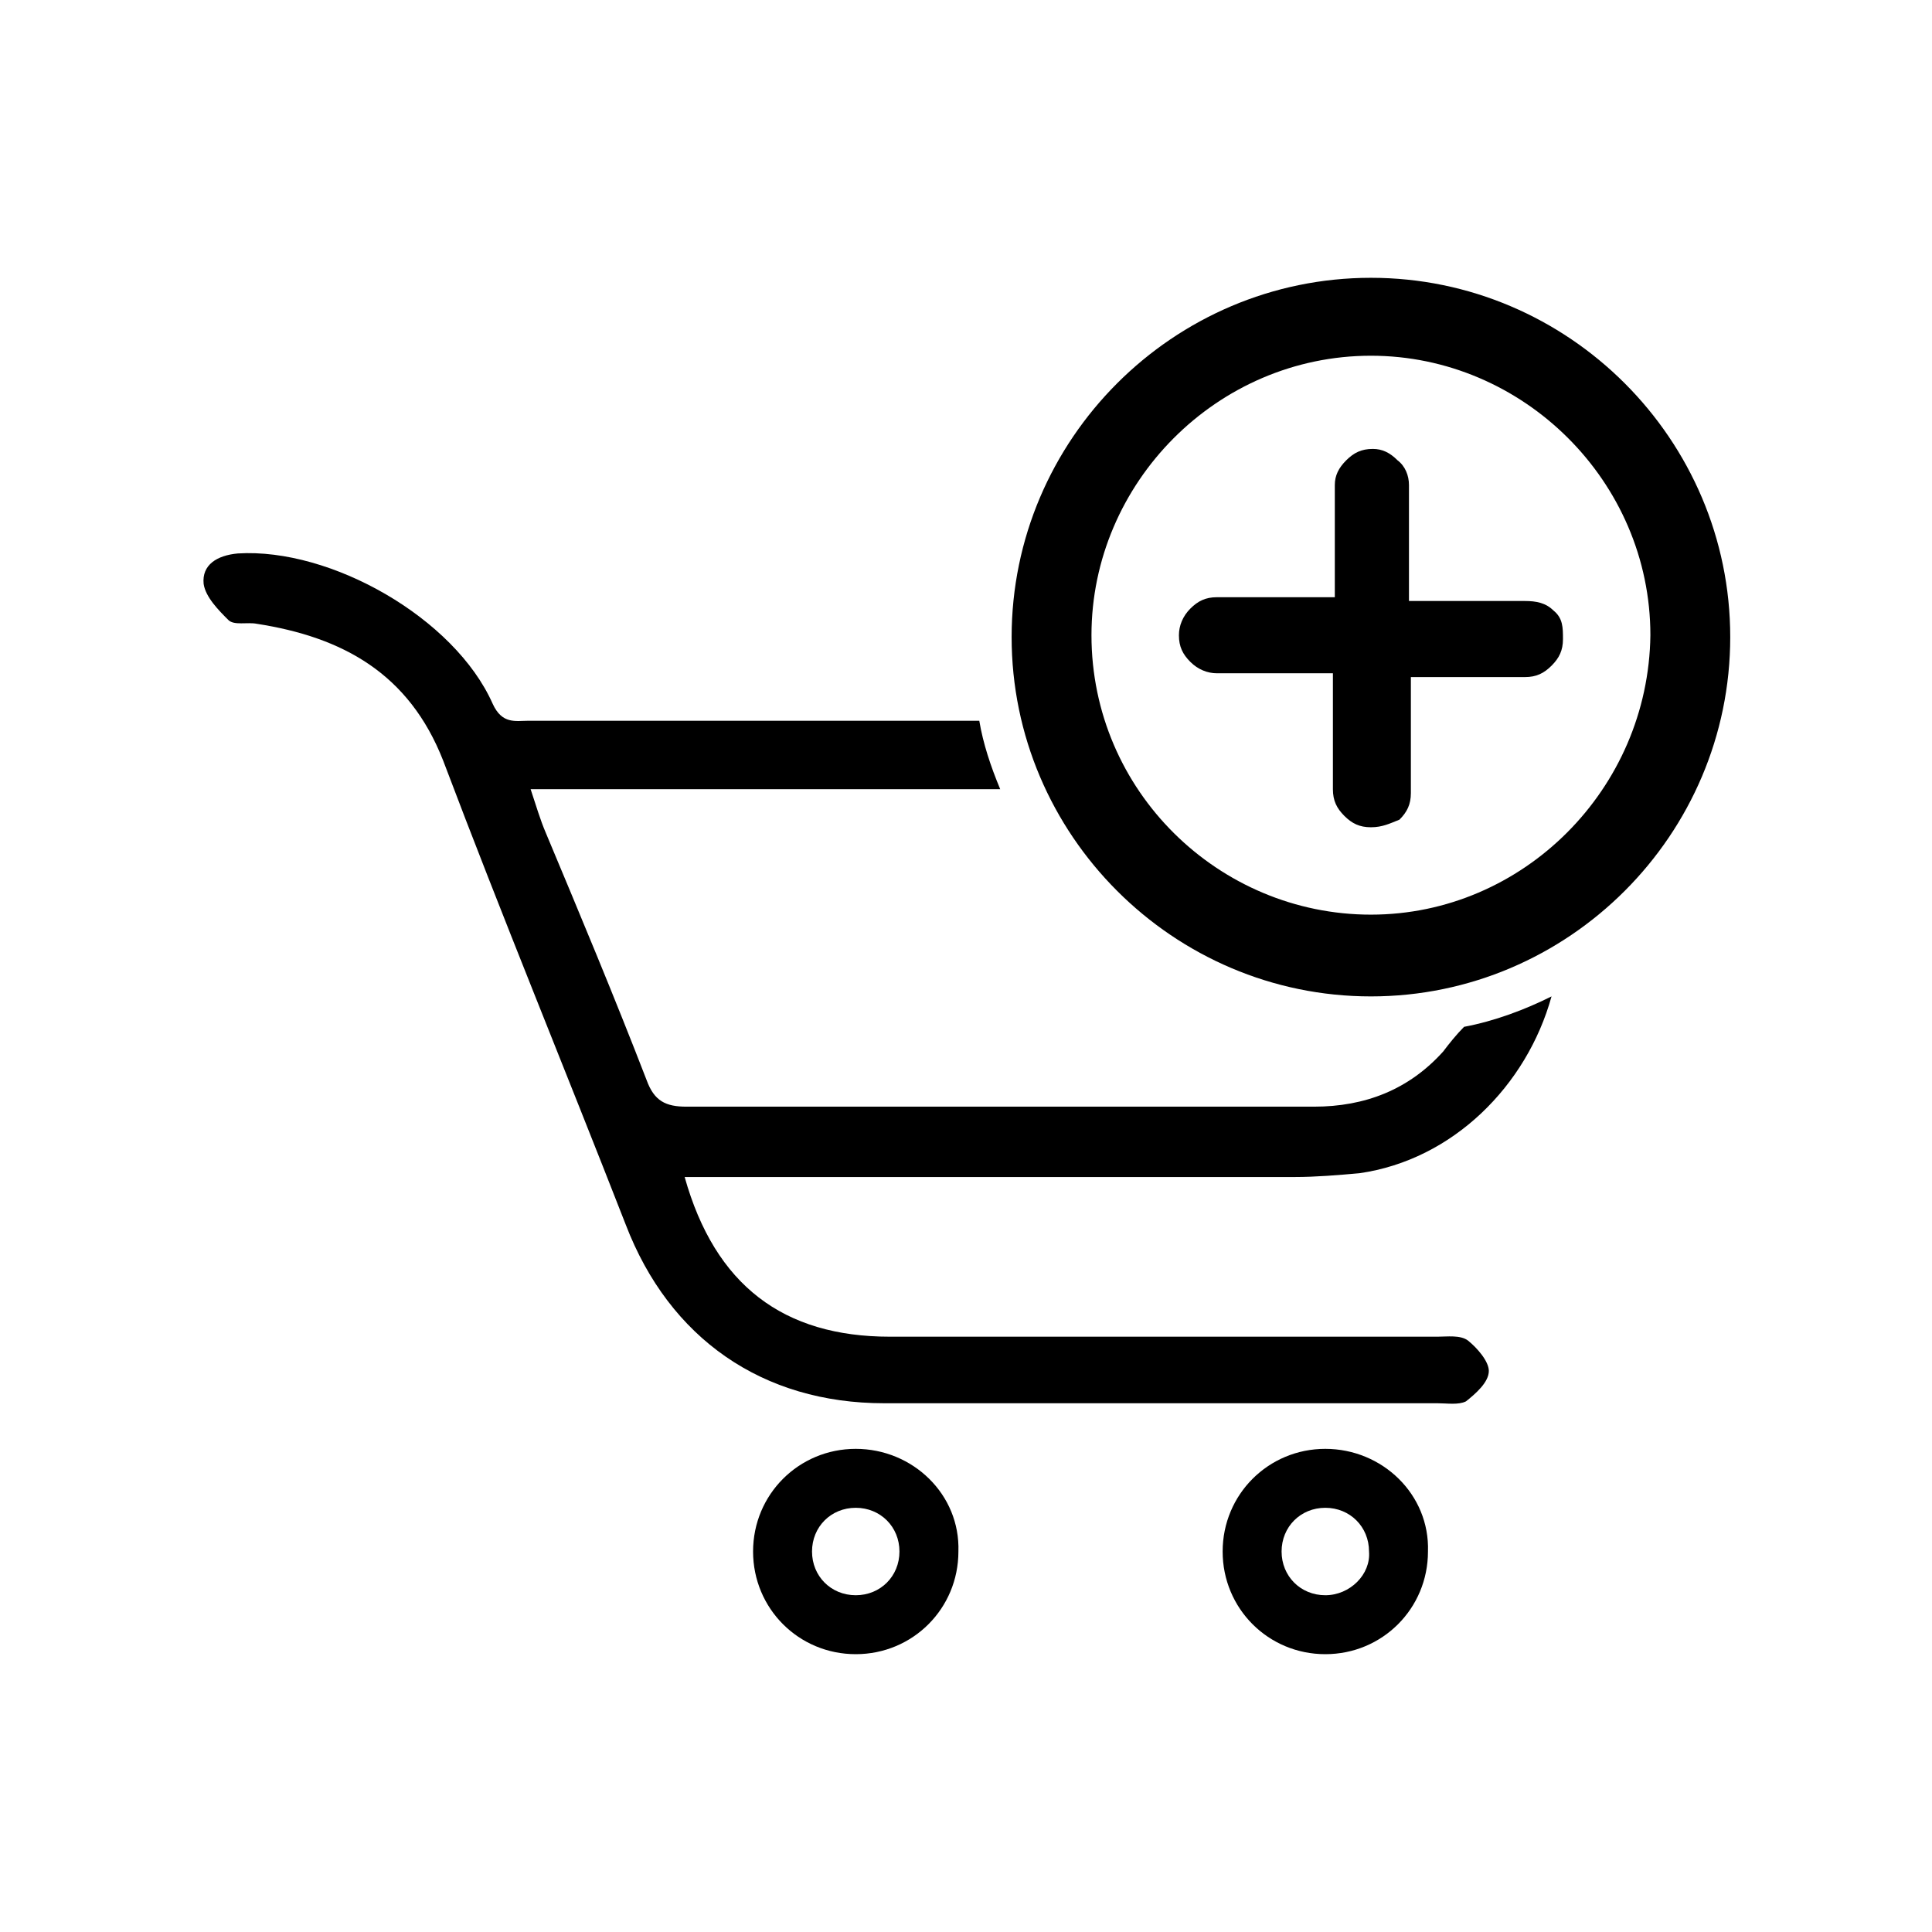
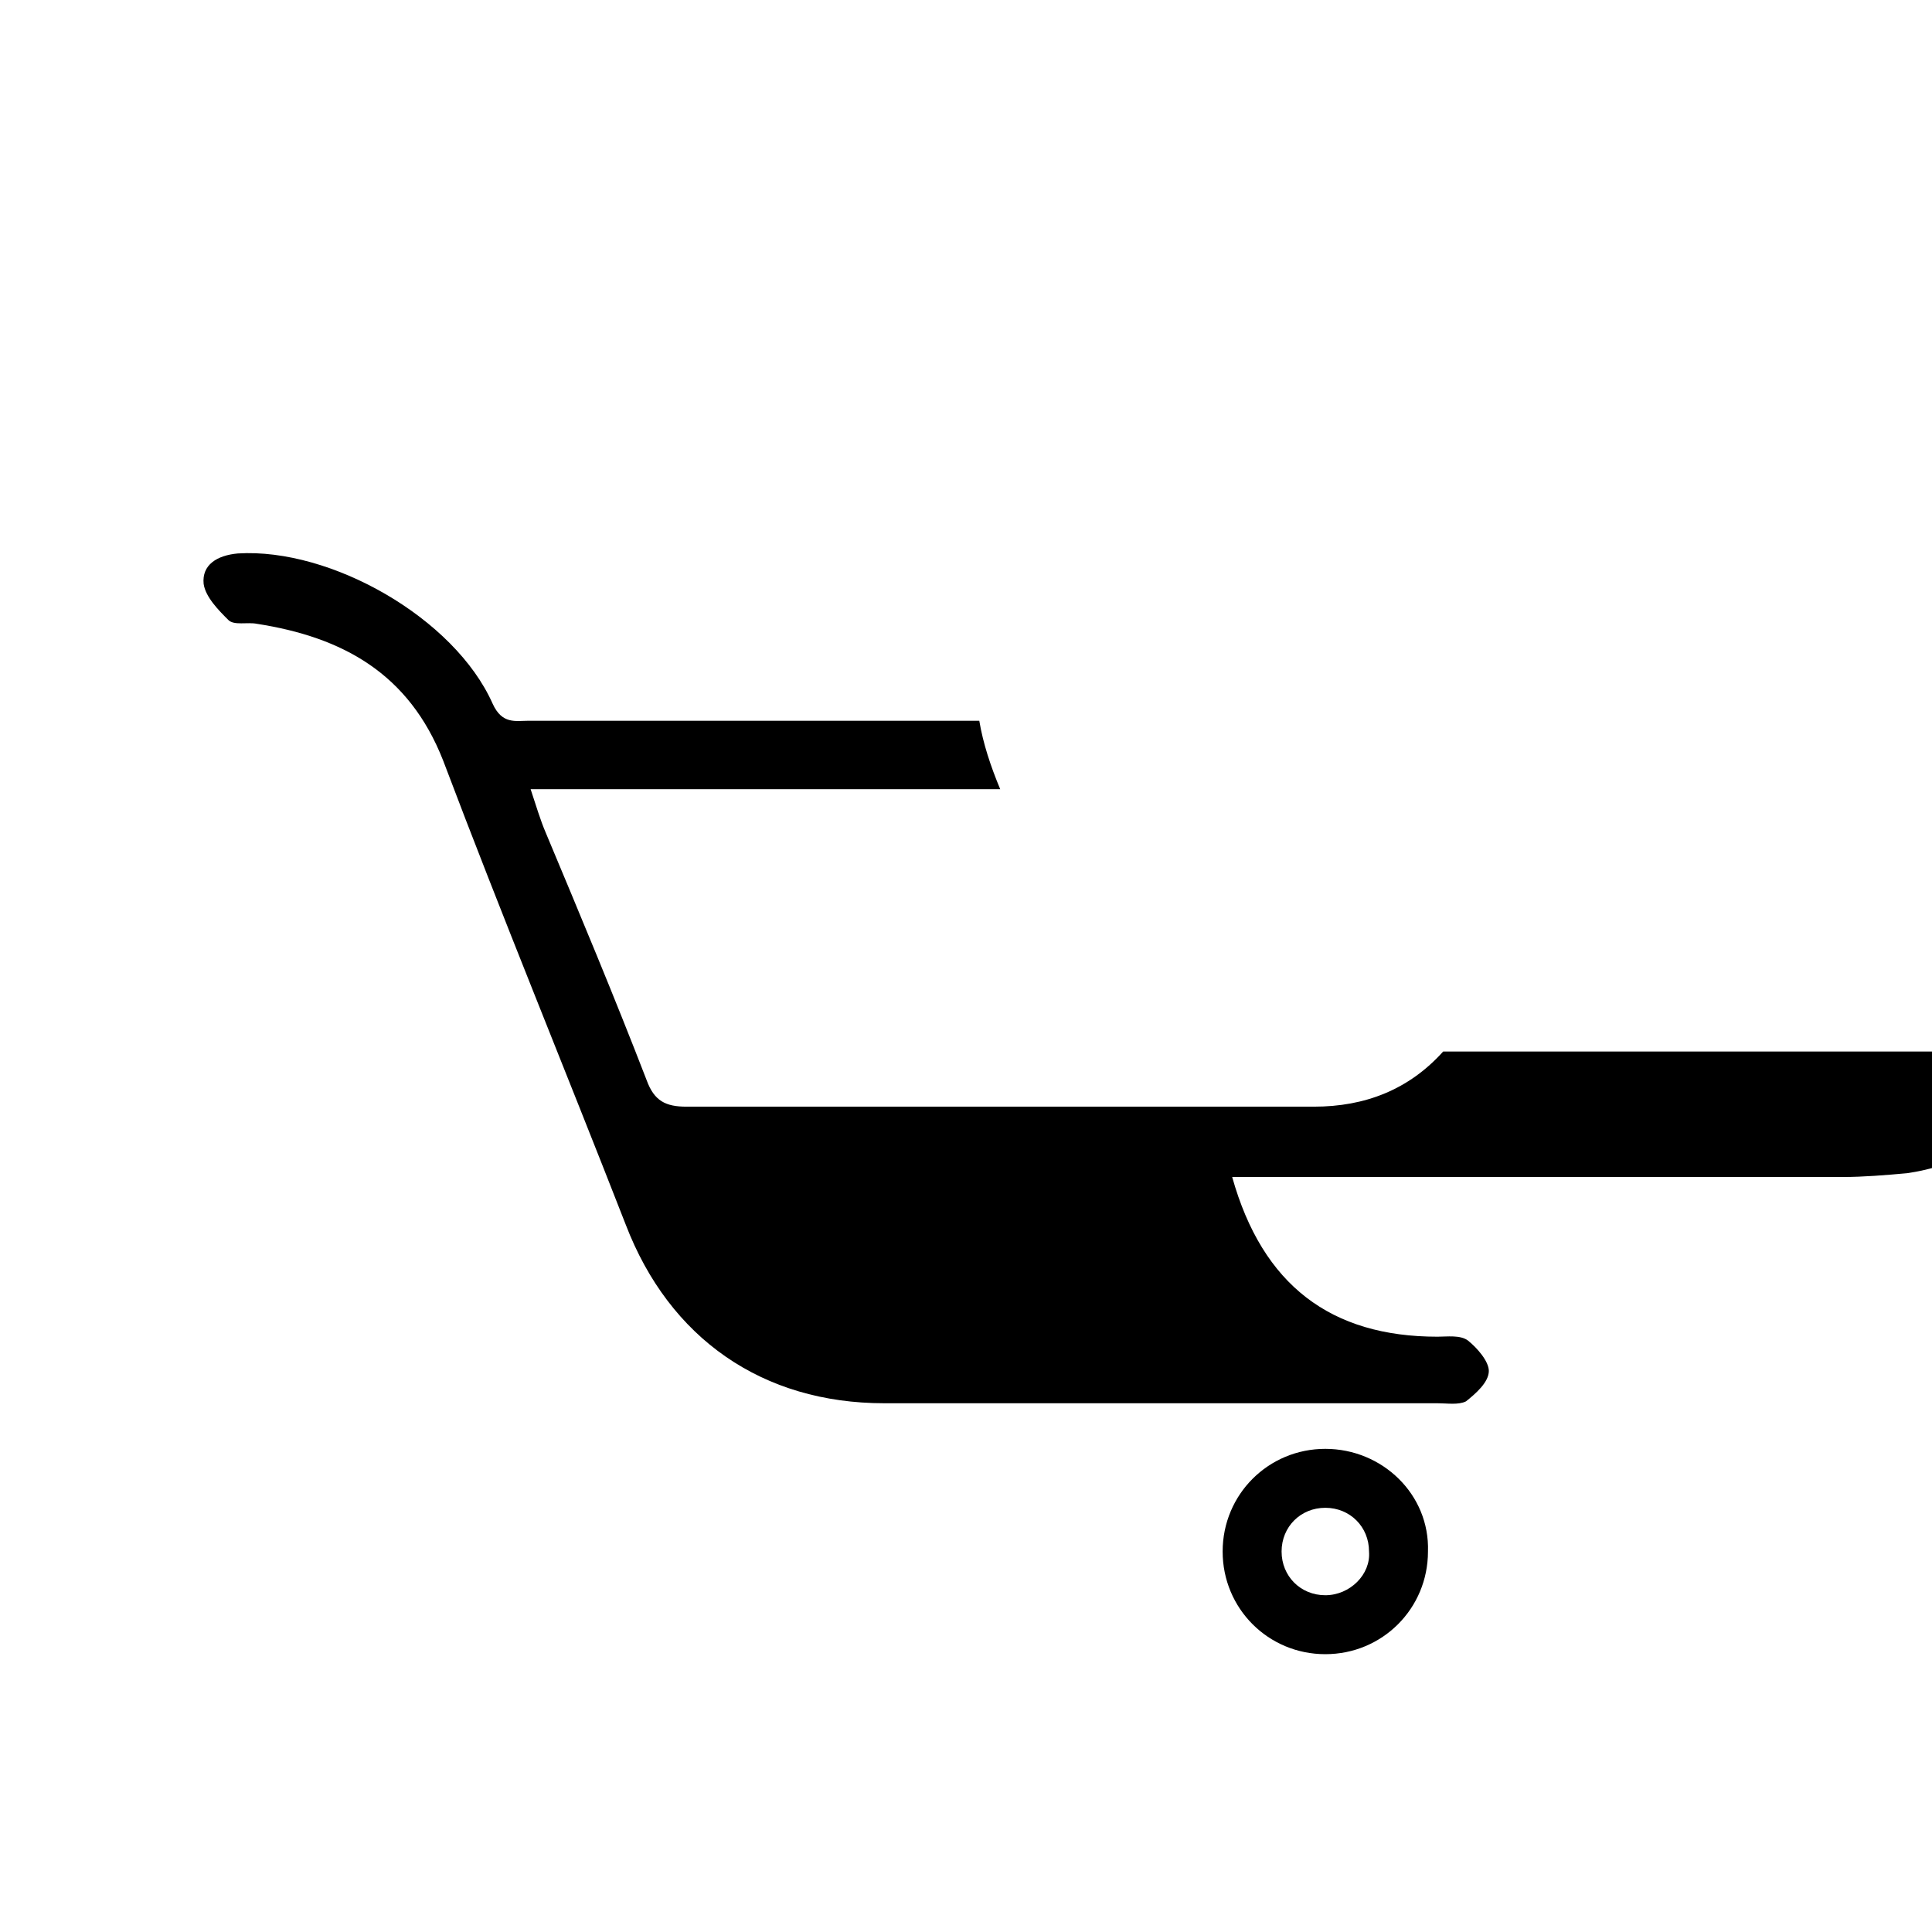
<svg xmlns="http://www.w3.org/2000/svg" fill="#000000" width="800px" height="800px" version="1.1" viewBox="144 144 512 512">
  <g>
-     <path d="m370.78 527.96c-15.113 0-27.207 12.09-27.207 27.207 0 15.113 12.09 27.207 27.207 27.207 15.113 0 27.207-12.09 27.207-27.207 0.504-15.113-12.094-27.207-27.207-27.207zm0 38.793c-6.551 0-11.586-5.039-11.586-11.586 0-6.551 5.039-11.586 11.586-11.586 6.551 0 11.586 5.039 11.586 11.586 0 6.551-5.035 11.586-11.586 11.586z" />
    <path d="m495.22 527.96c-15.113 0-27.207 12.09-27.207 27.207 0 15.113 12.09 27.207 27.207 27.207 15.113 0 27.207-12.09 27.207-27.207 0.504-15.113-12.094-27.207-27.207-27.207zm0 38.793c-6.551 0-11.586-5.039-11.586-11.586 0-6.551 5.039-11.586 11.586-11.586 6.551 0 11.586 5.039 11.586 11.586 0.504 6.047-5.035 11.586-11.586 11.586z" />
-     <path d="m526.45 422.67c-9.07 10.078-20.656 14.609-34.258 14.609h-166.26c-5.543 0-8.566-1.512-10.578-7.055-8.566-22.168-17.633-43.832-26.703-65.496-1.512-3.527-2.519-7.055-4.031-11.586h14.105 110.34c-2.519-6.047-4.535-12.09-5.543-18.137h-119.4c-3.527 0-7.055 1.008-9.574-4.535-10.078-22.672-42.824-41.312-67.512-39.801-5.543 0.504-9.574 3.023-9.07 8.062 0.504 3.527 4.031 7.055 6.551 9.574 1.512 1.512 5.039 0.504 7.559 1.008 22.672 3.527 40.305 13.098 49.375 36.273 15.617 41.312 32.242 81.617 48.367 122.93 11.586 30.23 36.273 47.359 68.52 47.359h146.61c2.519 0 5.543 0.504 7.559-0.504 2.519-2.016 6.047-5.039 6.047-8.062 0-2.519-3.023-6.047-5.543-8.062-2.016-1.512-5.543-1.008-8.062-1.008h-145.1c-28.215 0-46.352-13.602-54.41-42.32h13.602 148.12c5.543 0 11.586-0.504 17.129-1.008 24.688-3.527 44.336-23.176 50.883-46.855-7.055 3.527-15.113 6.551-23.176 8.062-2.016 2.016-4.031 4.535-5.543 6.551z" />
-     <path d="m507.31 217.62c-52.395 0-95.219 42.824-95.219 95.219 0 52.395 42.824 95.219 95.219 95.219 52.395 0 95.219-42.824 95.219-95.219 0.004-52.398-42.82-95.219-95.219-95.219zm0 168.77c-40.305 0-74.059-32.746-74.059-74.059 0-40.305 33.25-74.059 74.059-74.059 40.305 0 74.059 33.25 74.059 74.059-0.5 40.809-33.754 74.059-74.059 74.059z" />
-     <path d="m555.68 305.79c-2.016-2.016-4.535-2.519-7.559-2.519h-30.73v-30.73c0-2.519-1.008-5.039-3.023-6.551-2.016-2.016-4.031-3.023-6.551-3.023-3.023 0-5.039 1.008-7.055 3.023-2.016 2.016-3.023 4.031-3.023 6.551v29.727h-31.234c-3.023 0-5.039 1.008-7.055 3.023-2.016 2.016-3.023 4.535-3.023 7.055 0 3.023 1.008 5.039 3.023 7.055 2.016 2.016 4.535 3.023 7.055 3.023h30.73v30.73c0 3.023 1.008 5.039 3.023 7.055s4.031 3.023 7.055 3.023c3.023 0 5.039-1.008 7.559-2.016 2.016-2.016 3.023-4.031 3.023-7.055v-30.73h30.23c3.023 0 5.039-1.008 7.055-3.023s3.023-4.031 3.023-7.055c-0.004-3.027-0.004-5.547-2.523-7.562z" />
+     <path d="m526.45 422.67c-9.07 10.078-20.656 14.609-34.258 14.609h-166.26c-5.543 0-8.566-1.512-10.578-7.055-8.566-22.168-17.633-43.832-26.703-65.496-1.512-3.527-2.519-7.055-4.031-11.586h14.105 110.34c-2.519-6.047-4.535-12.09-5.543-18.137h-119.4c-3.527 0-7.055 1.008-9.574-4.535-10.078-22.672-42.824-41.312-67.512-39.801-5.543 0.504-9.574 3.023-9.07 8.062 0.504 3.527 4.031 7.055 6.551 9.574 1.512 1.512 5.039 0.504 7.559 1.008 22.672 3.527 40.305 13.098 49.375 36.273 15.617 41.312 32.242 81.617 48.367 122.93 11.586 30.23 36.273 47.359 68.52 47.359h146.61c2.519 0 5.543 0.504 7.559-0.504 2.519-2.016 6.047-5.039 6.047-8.062 0-2.519-3.023-6.047-5.543-8.062-2.016-1.512-5.543-1.008-8.062-1.008c-28.215 0-46.352-13.602-54.41-42.32h13.602 148.12c5.543 0 11.586-0.504 17.129-1.008 24.688-3.527 44.336-23.176 50.883-46.855-7.055 3.527-15.113 6.551-23.176 8.062-2.016 2.016-4.031 4.535-5.543 6.551z" />
  </g>
</svg>